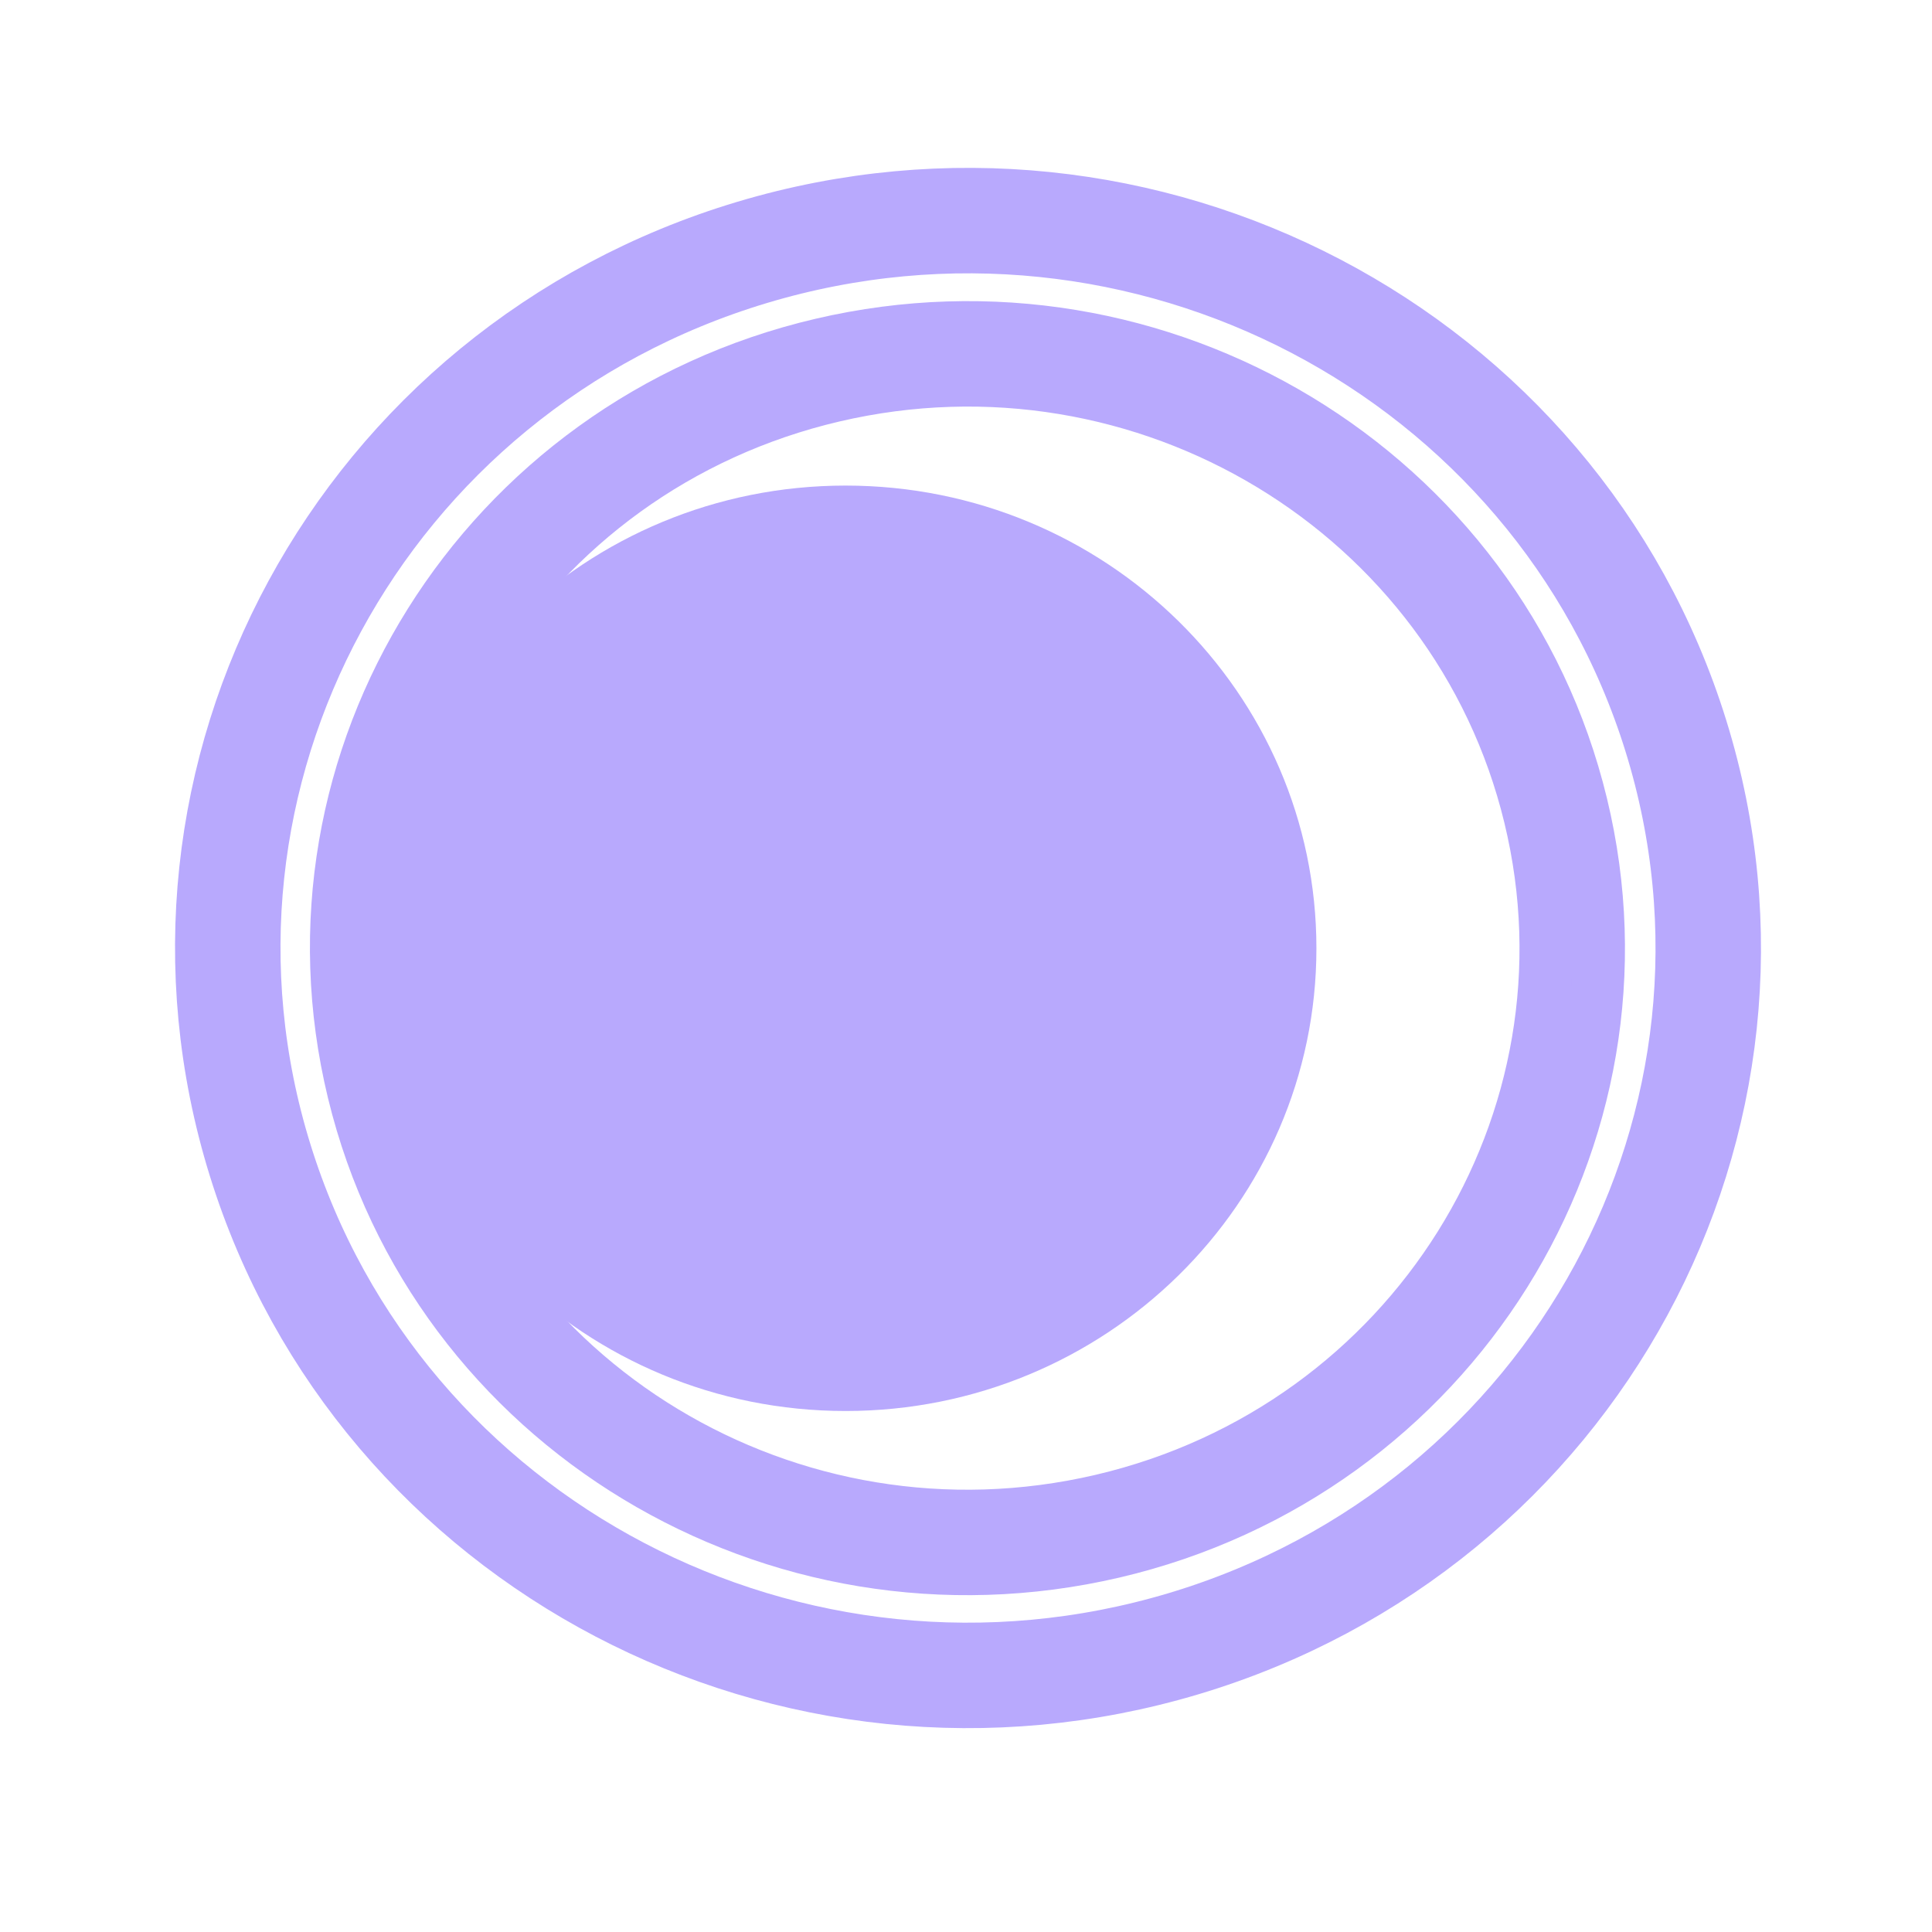
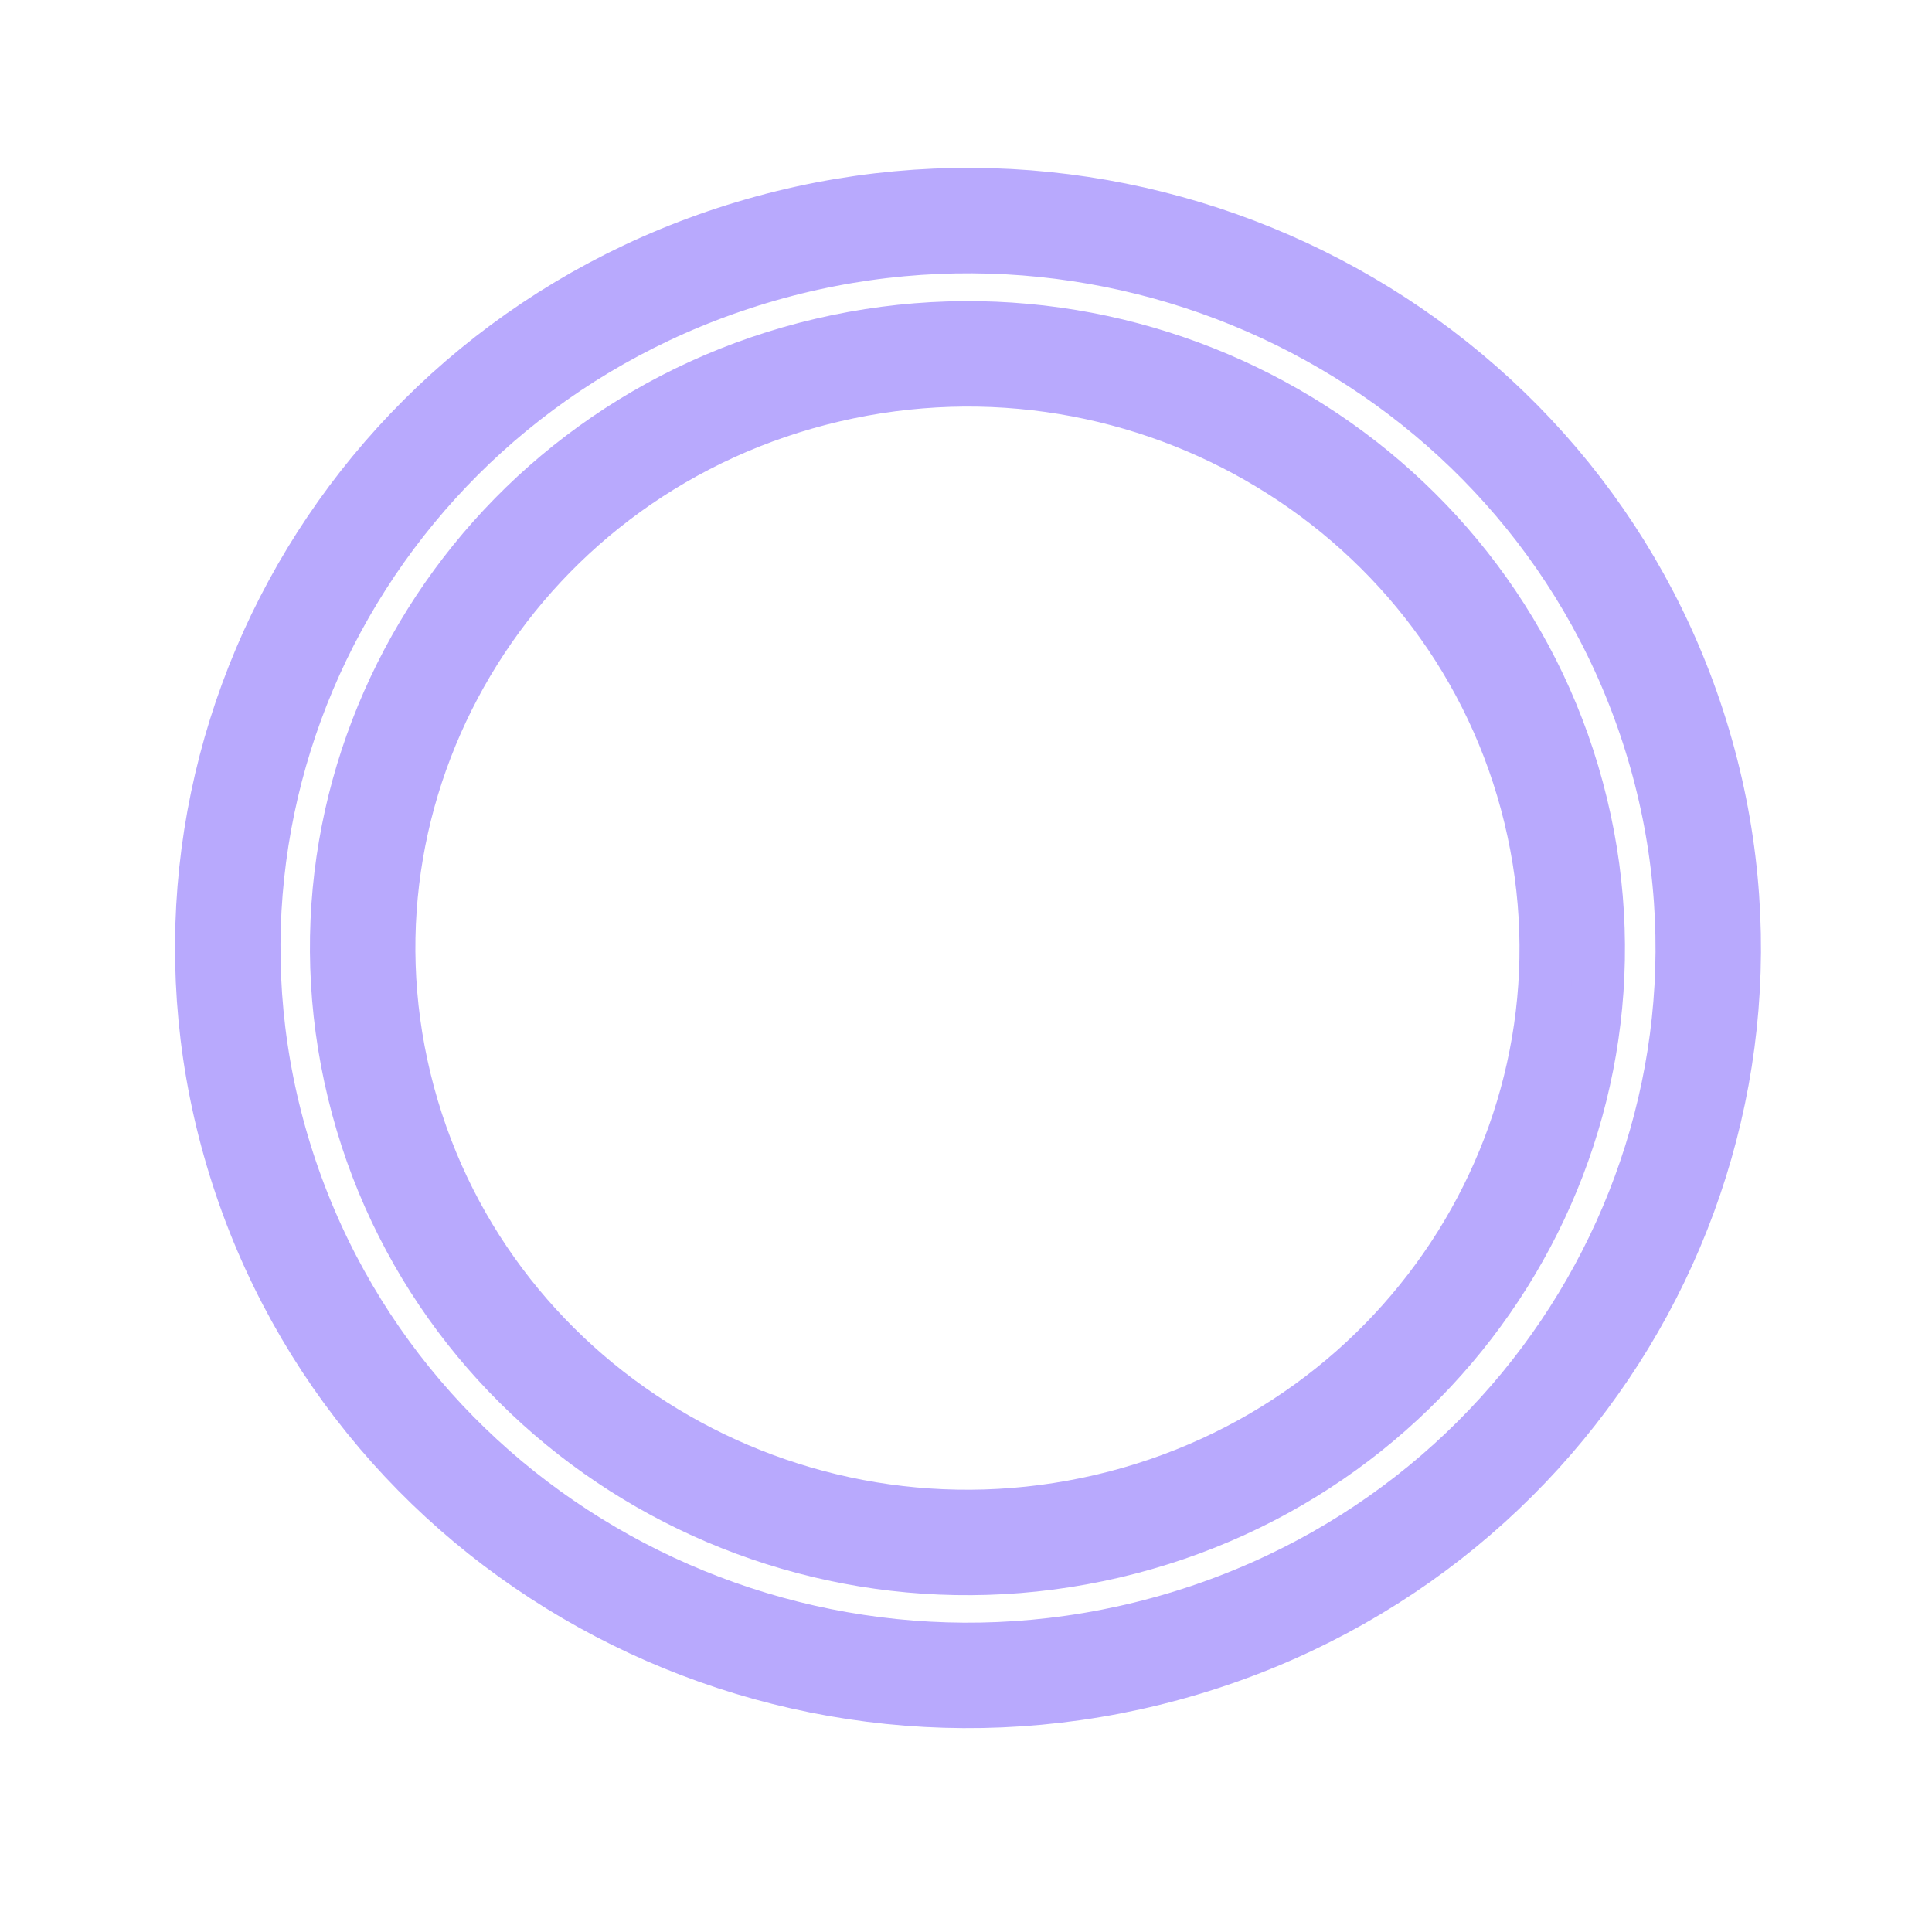
<svg xmlns="http://www.w3.org/2000/svg" width="24" height="24" viewBox="0 0 24 24" fill="none">
  <path d="M20.819 9.143C22.299 13.915 19.562 18.963 14.705 20.418C9.848 21.872 4.711 19.183 3.231 14.41C1.751 9.638 4.488 4.59 9.345 3.135C14.201 1.681 19.338 4.37 20.819 9.143Z" stroke="#B8A9FD" stroke-width="1.31" stroke-miterlimit="10" />
  <path d="M19.325 10.069C20.286 14.034 17.793 18.015 13.758 18.959C9.722 19.902 5.672 17.453 4.711 13.487C3.75 9.522 6.243 5.542 10.279 4.598C14.314 3.654 18.365 6.103 19.325 10.069Z" stroke="#B8A9FD" stroke-width="1.31" stroke-miterlimit="10" />
  <path d="M9.099 18.578C9.772 18.858 10.496 19.044 11.256 19.118C10.5 19.044 9.776 18.858 9.099 18.578Z" fill="#B8A9FD" />
  <path d="M7.243 17.473C7.801 17.924 8.422 18.298 9.099 18.578C8.426 18.298 7.801 17.924 7.243 17.473Z" fill="#B8A9FD" />
  <path d="M19.535 11.776C19.535 12.033 19.523 12.282 19.495 12.531C19.519 12.282 19.535 12.029 19.535 11.776Z" fill="#B8A9FD" />
-   <path d="M10.504 17.528C7.275 17.528 4.655 14.953 4.655 11.78C4.655 8.607 7.275 6.032 10.504 6.032C13.733 6.032 16.353 8.607 16.353 11.78C16.353 14.953 13.733 17.528 10.504 17.528Z" fill="#B8A9FD" />
  <path d="M18.945 14.65C19.23 13.989 19.42 13.277 19.495 12.531C19.42 13.273 19.23 13.985 18.945 14.65Z" fill="#B8A9FD" />
-   <path d="M12.024 19.157C11.762 19.157 11.509 19.146 11.256 19.118C11.509 19.142 11.766 19.157 12.024 19.157Z" fill="#B8A9FD" />
-   <path d="M9.099 4.975C8.426 5.255 7.801 5.628 7.243 6.079C7.801 5.628 8.422 5.255 9.099 4.975Z" fill="#B8A9FD" />
-   <path d="M11.256 4.434C10.5 4.508 9.776 4.695 9.099 4.975C9.772 4.695 10.496 4.508 11.256 4.434Z" fill="#B8A9FD" />
-   <path d="M11.256 4.434C11.509 4.411 11.766 4.395 12.024 4.395C11.762 4.395 11.509 4.407 11.256 4.434Z" fill="#B8A9FD" />
+   <path d="M11.256 4.434C9.772 4.695 10.496 4.508 11.256 4.434Z" fill="#B8A9FD" />
  <path d="M5.102 14.65C5.482 15.533 6.032 16.33 6.713 16.995C6.032 16.326 5.482 15.533 5.102 14.65Z" fill="#B8A9FD" />
  <path d="M6.713 6.557C6.032 7.226 5.482 8.02 5.102 8.902C5.482 8.02 6.032 7.222 6.713 6.557Z" fill="#B8A9FD" />
</svg>